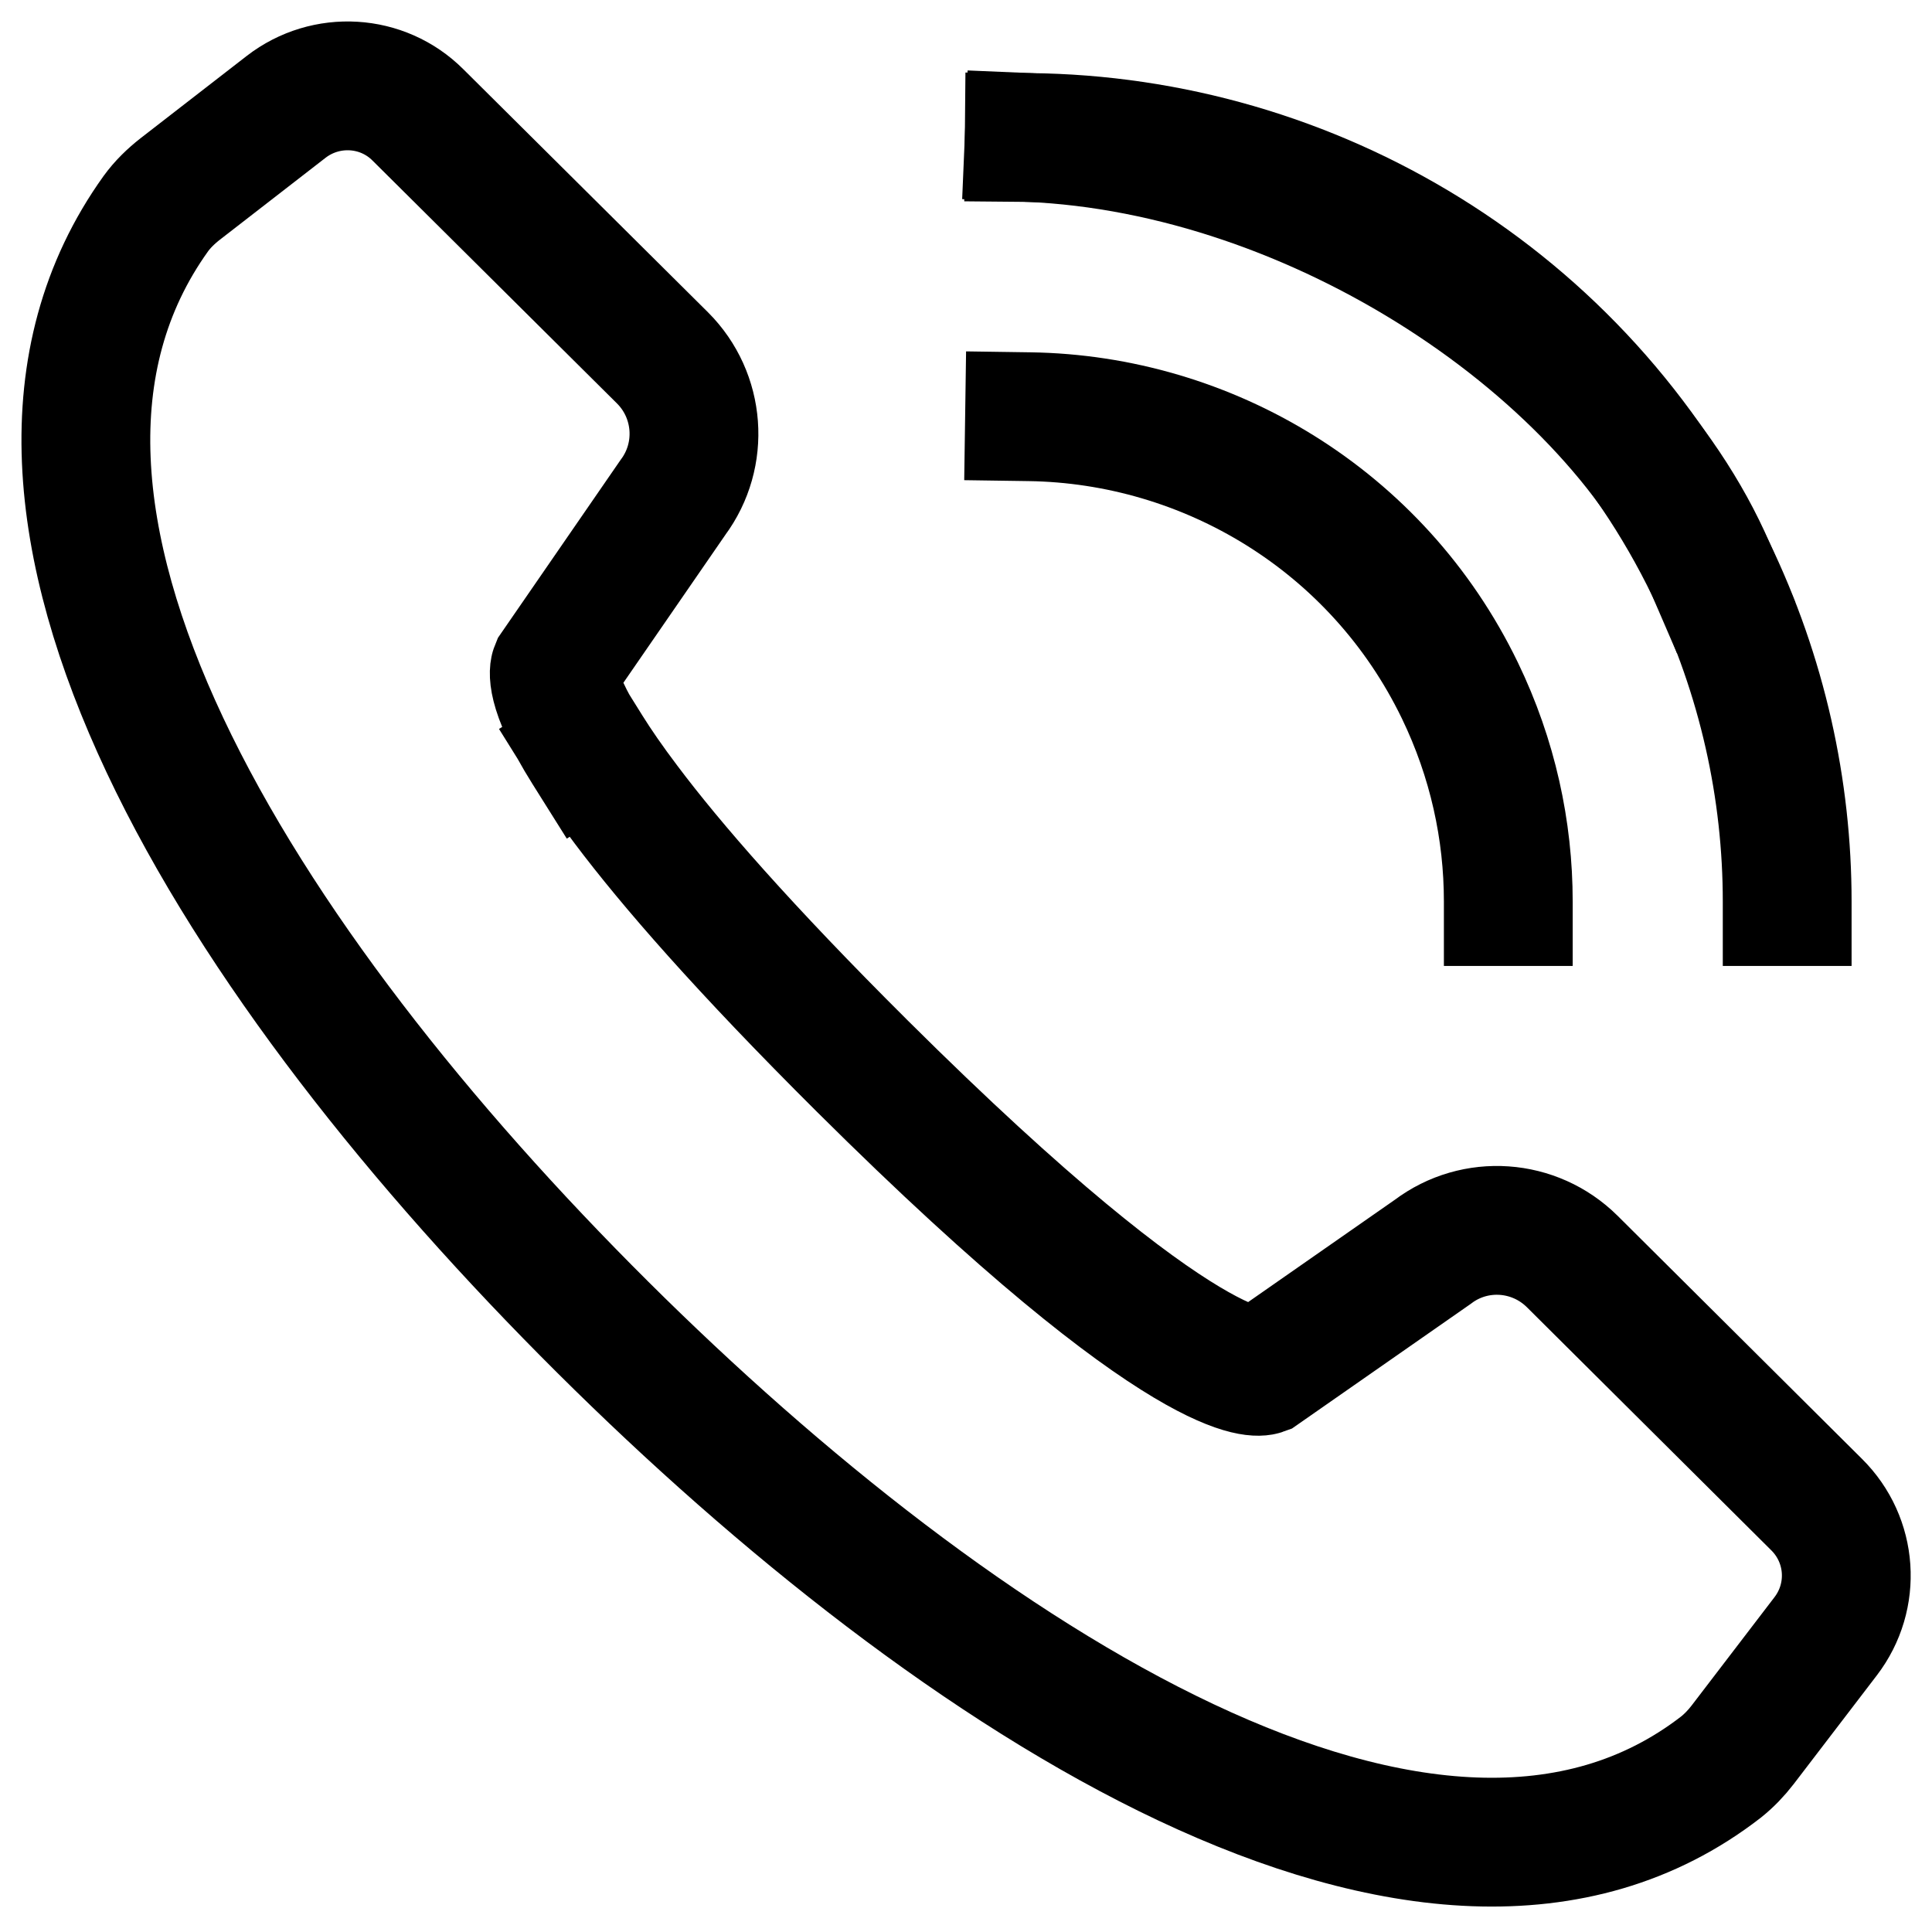
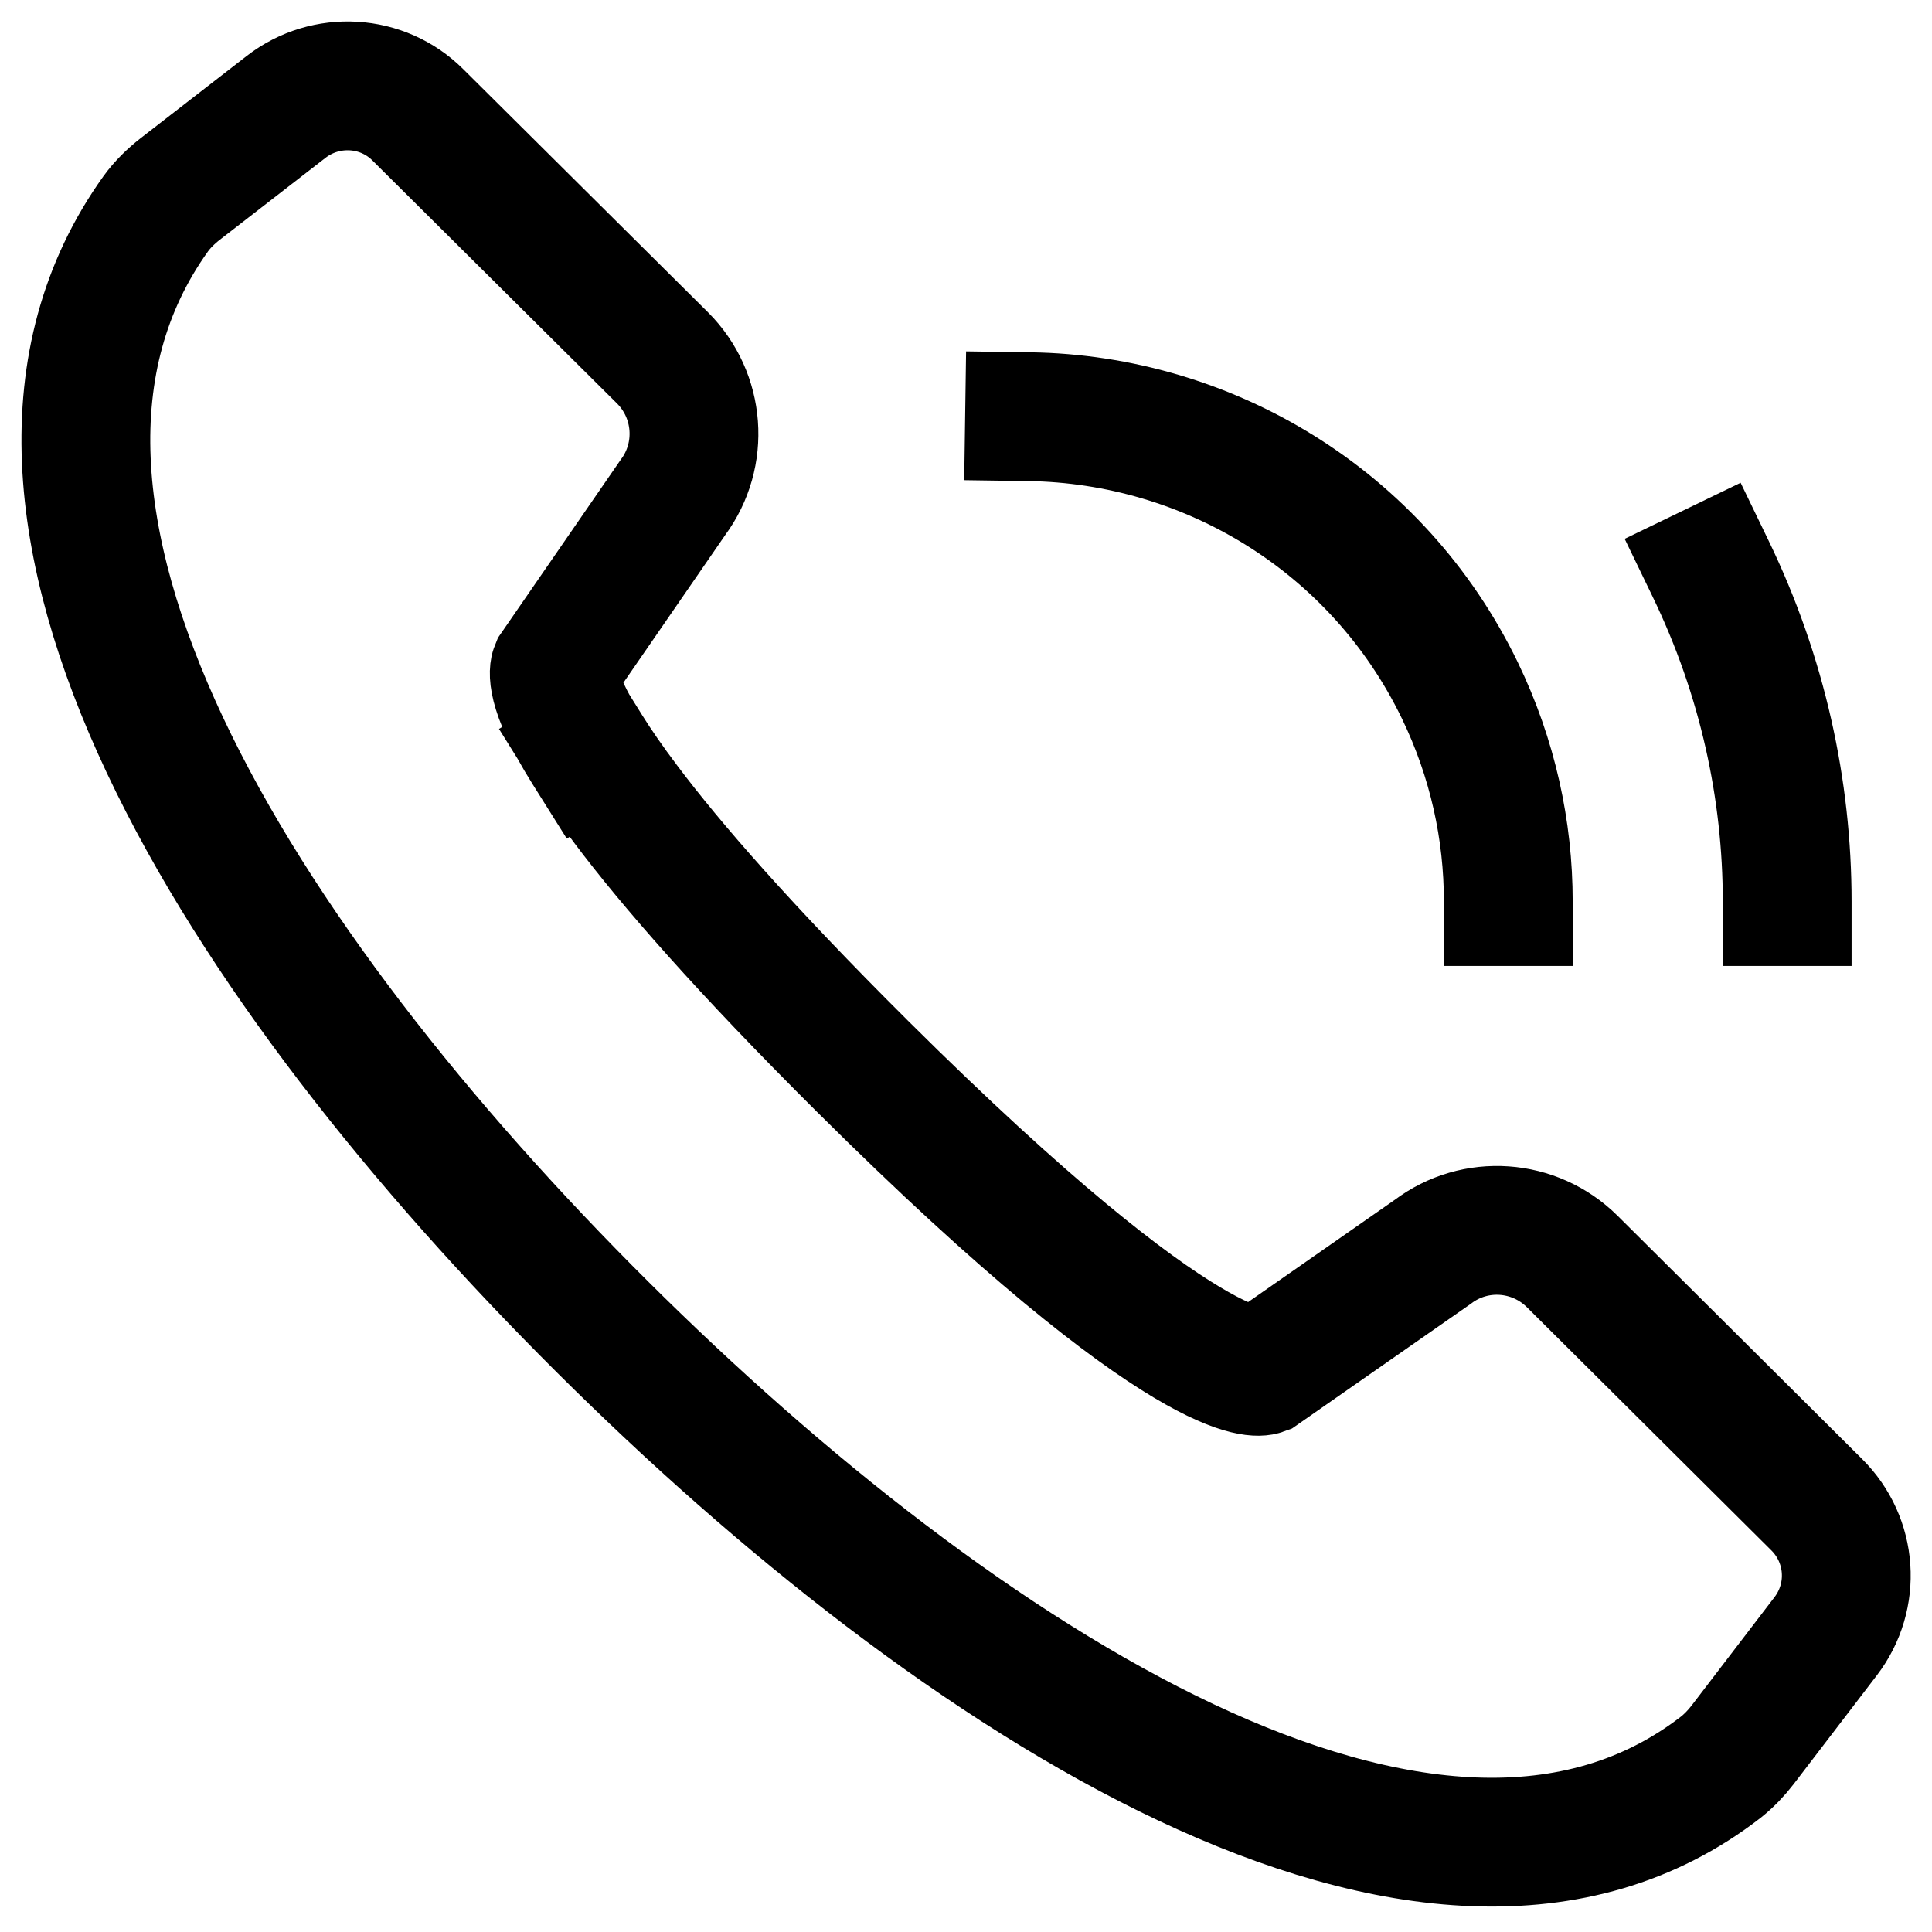
<svg xmlns="http://www.w3.org/2000/svg" width="45" height="45" viewBox="0 0 45 45" fill="none">
  <path d="M13.674 17.465C12.749 15.992 12.922 15.578 12.922 15.578L15.674 11.586C16.411 10.593 16.305 9.21 15.433 8.338L9.734 2.676C8.907 1.849 7.591 1.774 6.666 2.488L4.193 4.405C3.982 4.571 3.787 4.759 3.629 4.977C-1.251 11.789 5.599 22.518 14.042 30.916C22.253 39.082 33.373 46.36 40.087 41.157C40.275 41.006 40.44 40.834 40.591 40.638L42.523 38.112C43.237 37.179 43.147 35.871 42.312 35.044L36.621 29.383C35.741 28.51 34.358 28.413 33.373 29.157L29.395 31.931C29.395 31.931 27.809 32.51 20.087 24.834C17.328 22.089 15.629 20.135 14.584 18.744C14.208 18.247 13.914 17.819 13.689 17.458" stroke="black" stroke-width="3" stroke-miterlimit="10" stroke-linecap="square" />
  <path d="M35.131 20.999C35.131 19.345 34.77 17.669 34.003 16.082C32.078 12.105 28.116 9.766 23.98 9.706" stroke="black" stroke-width="3" stroke-miterlimit="10" stroke-linecap="square" />
-   <path d="M41.627 20.999C41.627 18.398 41.055 15.751 39.845 13.248C36.8 6.947 30.521 3.263 23.973 3.203" stroke="black" stroke-width="3" stroke-miterlimit="10" stroke-linecap="square" />
-   <path d="M39.845 13.248C37.627 8.105 30.687 3.488 23.973 3.203" stroke="black" stroke-width="3" stroke-miterlimit="10" stroke-linecap="square" />
+   <path d="M41.627 20.999C41.627 18.398 41.055 15.751 39.845 13.248" stroke="black" stroke-width="3" stroke-miterlimit="10" stroke-linecap="square" />
</svg>